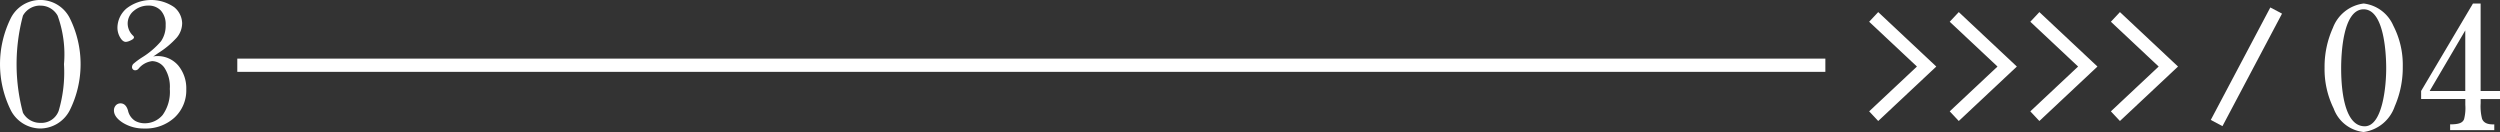
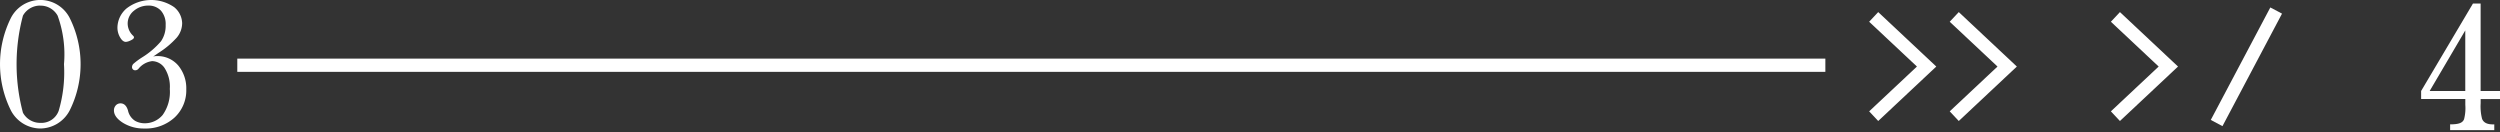
<svg xmlns="http://www.w3.org/2000/svg" id="グループ_4942" data-name="グループ 4942" width="188.909" height="9.977" viewBox="0 0 188.909 9.977">
  <rect x="0" y="0" width="188.909" height="9.977" fill="#333333" stroke="none" />
  <path id="パス_204553" data-name="パス 204553" d="M21896.035,1133h-120" transform="translate(-21758.104 -1128.071)" fill="none" stroke="#fff" stroke-width="1" />
  <path id="パス_204557" data-name="パス 204557" d="M21628.453,1643.118l4,3.75-4,3.75" transform="translate(-21486.871 -1641.84)" fill="none" stroke="#fff" stroke-width="1" />
  <path id="パス_204558" data-name="パス 204558" d="M21628.453,1643.118l4,3.75-4,3.75" transform="translate(-21480.783 -1641.84)" fill="none" stroke="#fff" stroke-width="1" />
-   <path id="パス_204559" data-name="パス 204559" d="M21628.453,1643.118l4,3.75-4,3.75" transform="translate(-21474.693 -1641.84)" fill="none" stroke="#fff" stroke-width="1" />
  <path id="パス_204560" data-name="パス 204560" d="M21628.453,1643.118l4,3.75-4,3.75" transform="translate(-21468.605 -1641.84)" fill="none" stroke="#fff" stroke-width="1" />
  <path id="パス_204561" data-name="パス 204561" d="M21665.227,1649.591" transform="translate(-21485.824 -1647.595)" fill="none" stroke="#fff" stroke-width="1" />
  <path id="パス_204562" data-name="パス 204562" d="M21632.387,1642.814l-4.5,8.5" transform="translate(-21460.391 -1642.017)" fill="none" stroke="#fff" stroke-width="1" />
  <g id="グループ_4250" data-name="グループ 4250" transform="translate(175.648 0.267)" style="isolation: isolate">
-     <path id="パス_204565" data-name="パス 204565" d="M948.3,4009.006a6.427,6.427,0,0,1,.713,3.086,7.343,7.343,0,0,1-.607,3.008,2.907,2.907,0,0,1-2.348,1.938,2.71,2.71,0,0,1-2.268-1.781,6.7,6.7,0,0,1-.686-3.074,7.131,7.131,0,0,1,.632-3.021,2.866,2.866,0,0,1,2.322-1.834A2.8,2.8,0,0,1,948.3,4009.006Zm-2.243-1.24c-1.571,0-1.7,3.376-1.7,4.458,0,1.161.119,4.381,1.781,4.381,1.345,0,1.636-3.048,1.622-4.459C947.755,4011.076,947.6,4007.766,946.053,4007.766Z" transform="translate(-943.099 -4007.33)" fill="#fff" />
    <path id="パス_204566" data-name="パス 204566" d="M953.653,4007.33h.58v6.61H955.7v.607h-1.465v.329a3.783,3.783,0,0,0,.106,1.162c.107.277.37.447.924.422v.435h-3.337v-.435c.646,0,.95-.106,1.056-.4a3.338,3.338,0,0,0,.092-1.067v-.449h-3.339v-.607Zm-3.272,6.61h2.692v-4.578Z" transform="translate(-942.436 -4007.33)" fill="#fff" />
  </g>
  <g id="グループ_4940" data-name="グループ 4940" transform="translate(0 0)" style="isolation: isolate">
    <g id="グループ_4933" data-name="グループ 4933" transform="translate(0)">
      <g id="グループ_4931" data-name="グループ 4931">
        <path id="パス_216152" data-name="パス 216152" d="M1093.069,3689.9a2.535,2.535,0,0,1-2.209-1.339,7.83,7.83,0,0,1,0-7.041,2.495,2.495,0,0,1,4.419.007,7.818,7.818,0,0,1,0,7.027A2.528,2.528,0,0,1,1093.069,3689.9Zm0-9.288a1.484,1.484,0,0,0-1.312.759,14.231,14.231,0,0,0,0,7.338,1.478,1.478,0,0,0,1.315.765,1.388,1.388,0,0,0,1.386-.913,10.263,10.263,0,0,0,.4-3.518,8.582,8.582,0,0,0-.48-3.668A1.475,1.475,0,0,0,1093.069,3680.616Z" transform="translate(-1090.023 -3680.19)" fill="#fff" />
      </g>
      <g id="グループ_4932" data-name="グループ 4932" transform="translate(8.611)">
        <path id="パス_216153" data-name="パス 216153" d="M1101.938,3689.9a2.961,2.961,0,0,1-1.612-.427c-.455-.286-.685-.6-.685-.939a.553.553,0,0,1,.136-.376.468.468,0,0,1,.363-.158c.262,0,.451.177.56.528a1.233,1.233,0,0,0,.537.792,1.468,1.468,0,0,0,.686.184,1.758,1.758,0,0,0,1.4-.628,3,3,0,0,0,.539-1.965,2.6,2.6,0,0,0-.4-1.588,1.162,1.162,0,0,0-.933-.514,1.567,1.567,0,0,0-1.031.574.323.323,0,0,1-.235.118.236.236,0,0,1-.254-.269.342.342,0,0,1,.122-.237,5.6,5.6,0,0,1,.618-.457,6.031,6.031,0,0,0,1.45-1.234,2.05,2.05,0,0,0,.349-1.226,1.537,1.537,0,0,0-.358-1.085,1.257,1.257,0,0,0-.954-.381,1.667,1.667,0,0,0-1.087.392,1.222,1.222,0,0,0-.47.99,1.271,1.271,0,0,0,.414.9.174.174,0,0,1,.062.116c0,.082-.082.156-.257.236a.975.975,0,0,1-.354.109c-.165,0-.31-.115-.445-.352a1.453,1.453,0,0,1-.194-.735,1.942,1.942,0,0,1,.685-1.438,3.047,3.047,0,0,1,3.6-.1,1.61,1.61,0,0,1,.605,1.211,1.705,1.705,0,0,1-.411,1.095,6.477,6.477,0,0,1-1.371,1.146l-.414.286a.7.7,0,0,1,.255-.039,2.05,2.05,0,0,1,1.653.719,2.707,2.707,0,0,1,.6,1.794,2.8,2.8,0,0,1-.888,2.131A3.216,3.216,0,0,1,1101.938,3689.9Z" transform="translate(-1099.642 -3680.19)" fill="#fff" />
      </g>
    </g>
  </g>
</svg>